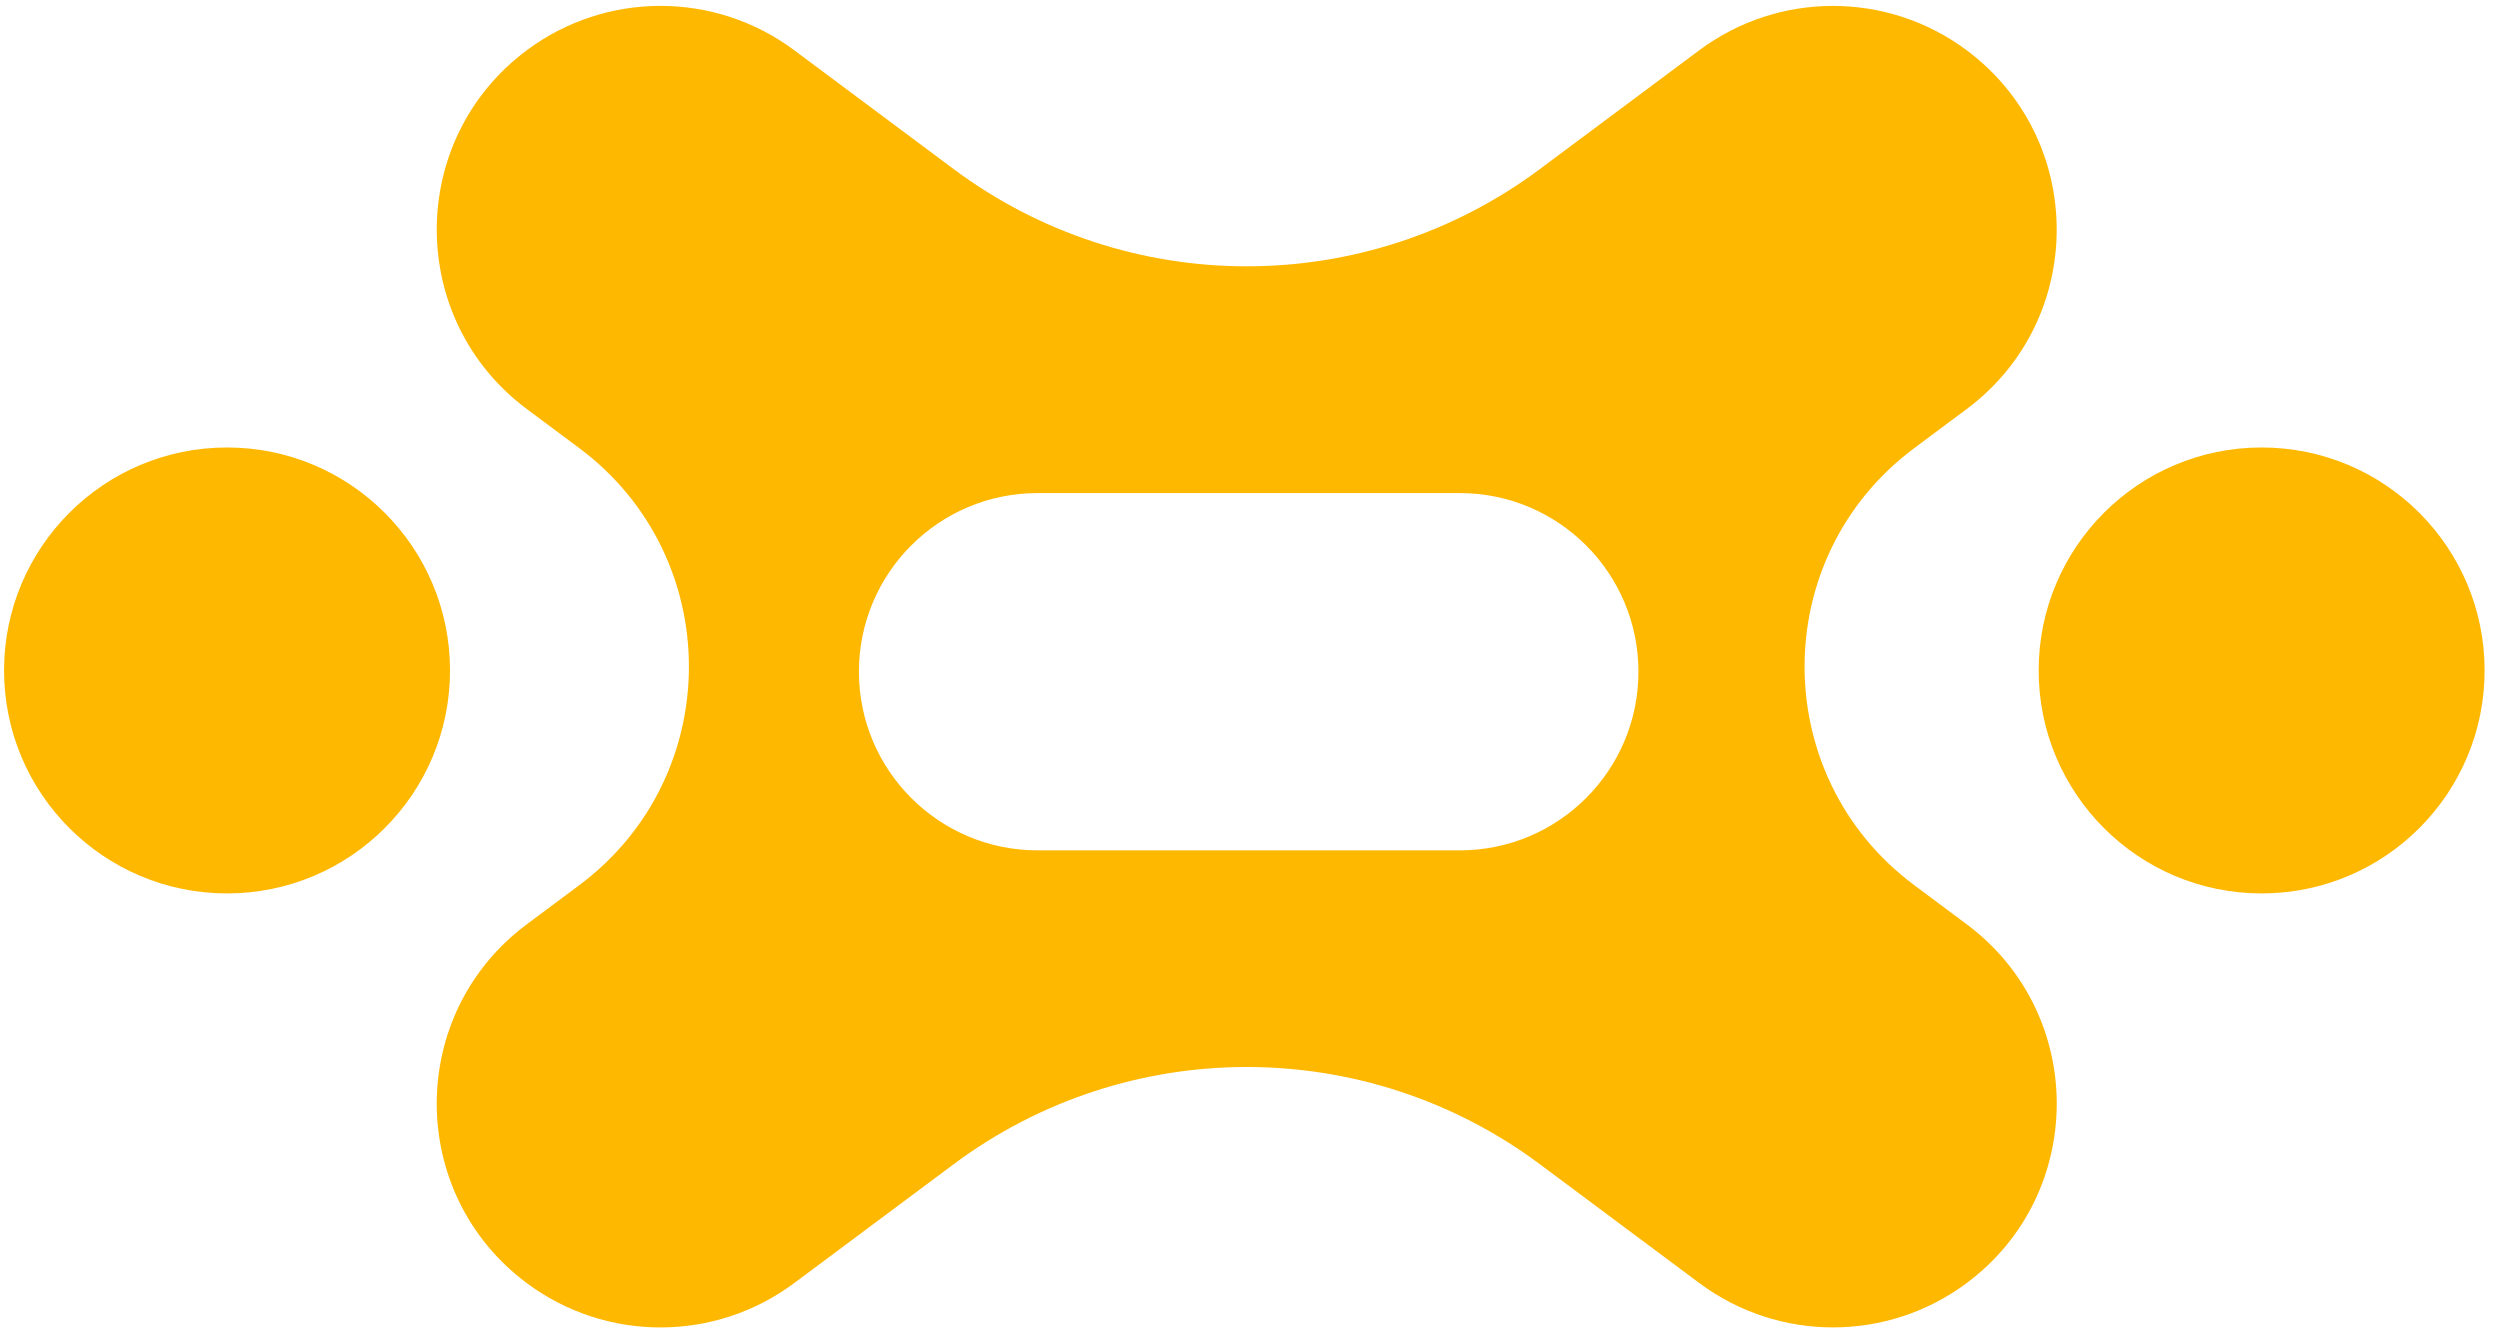
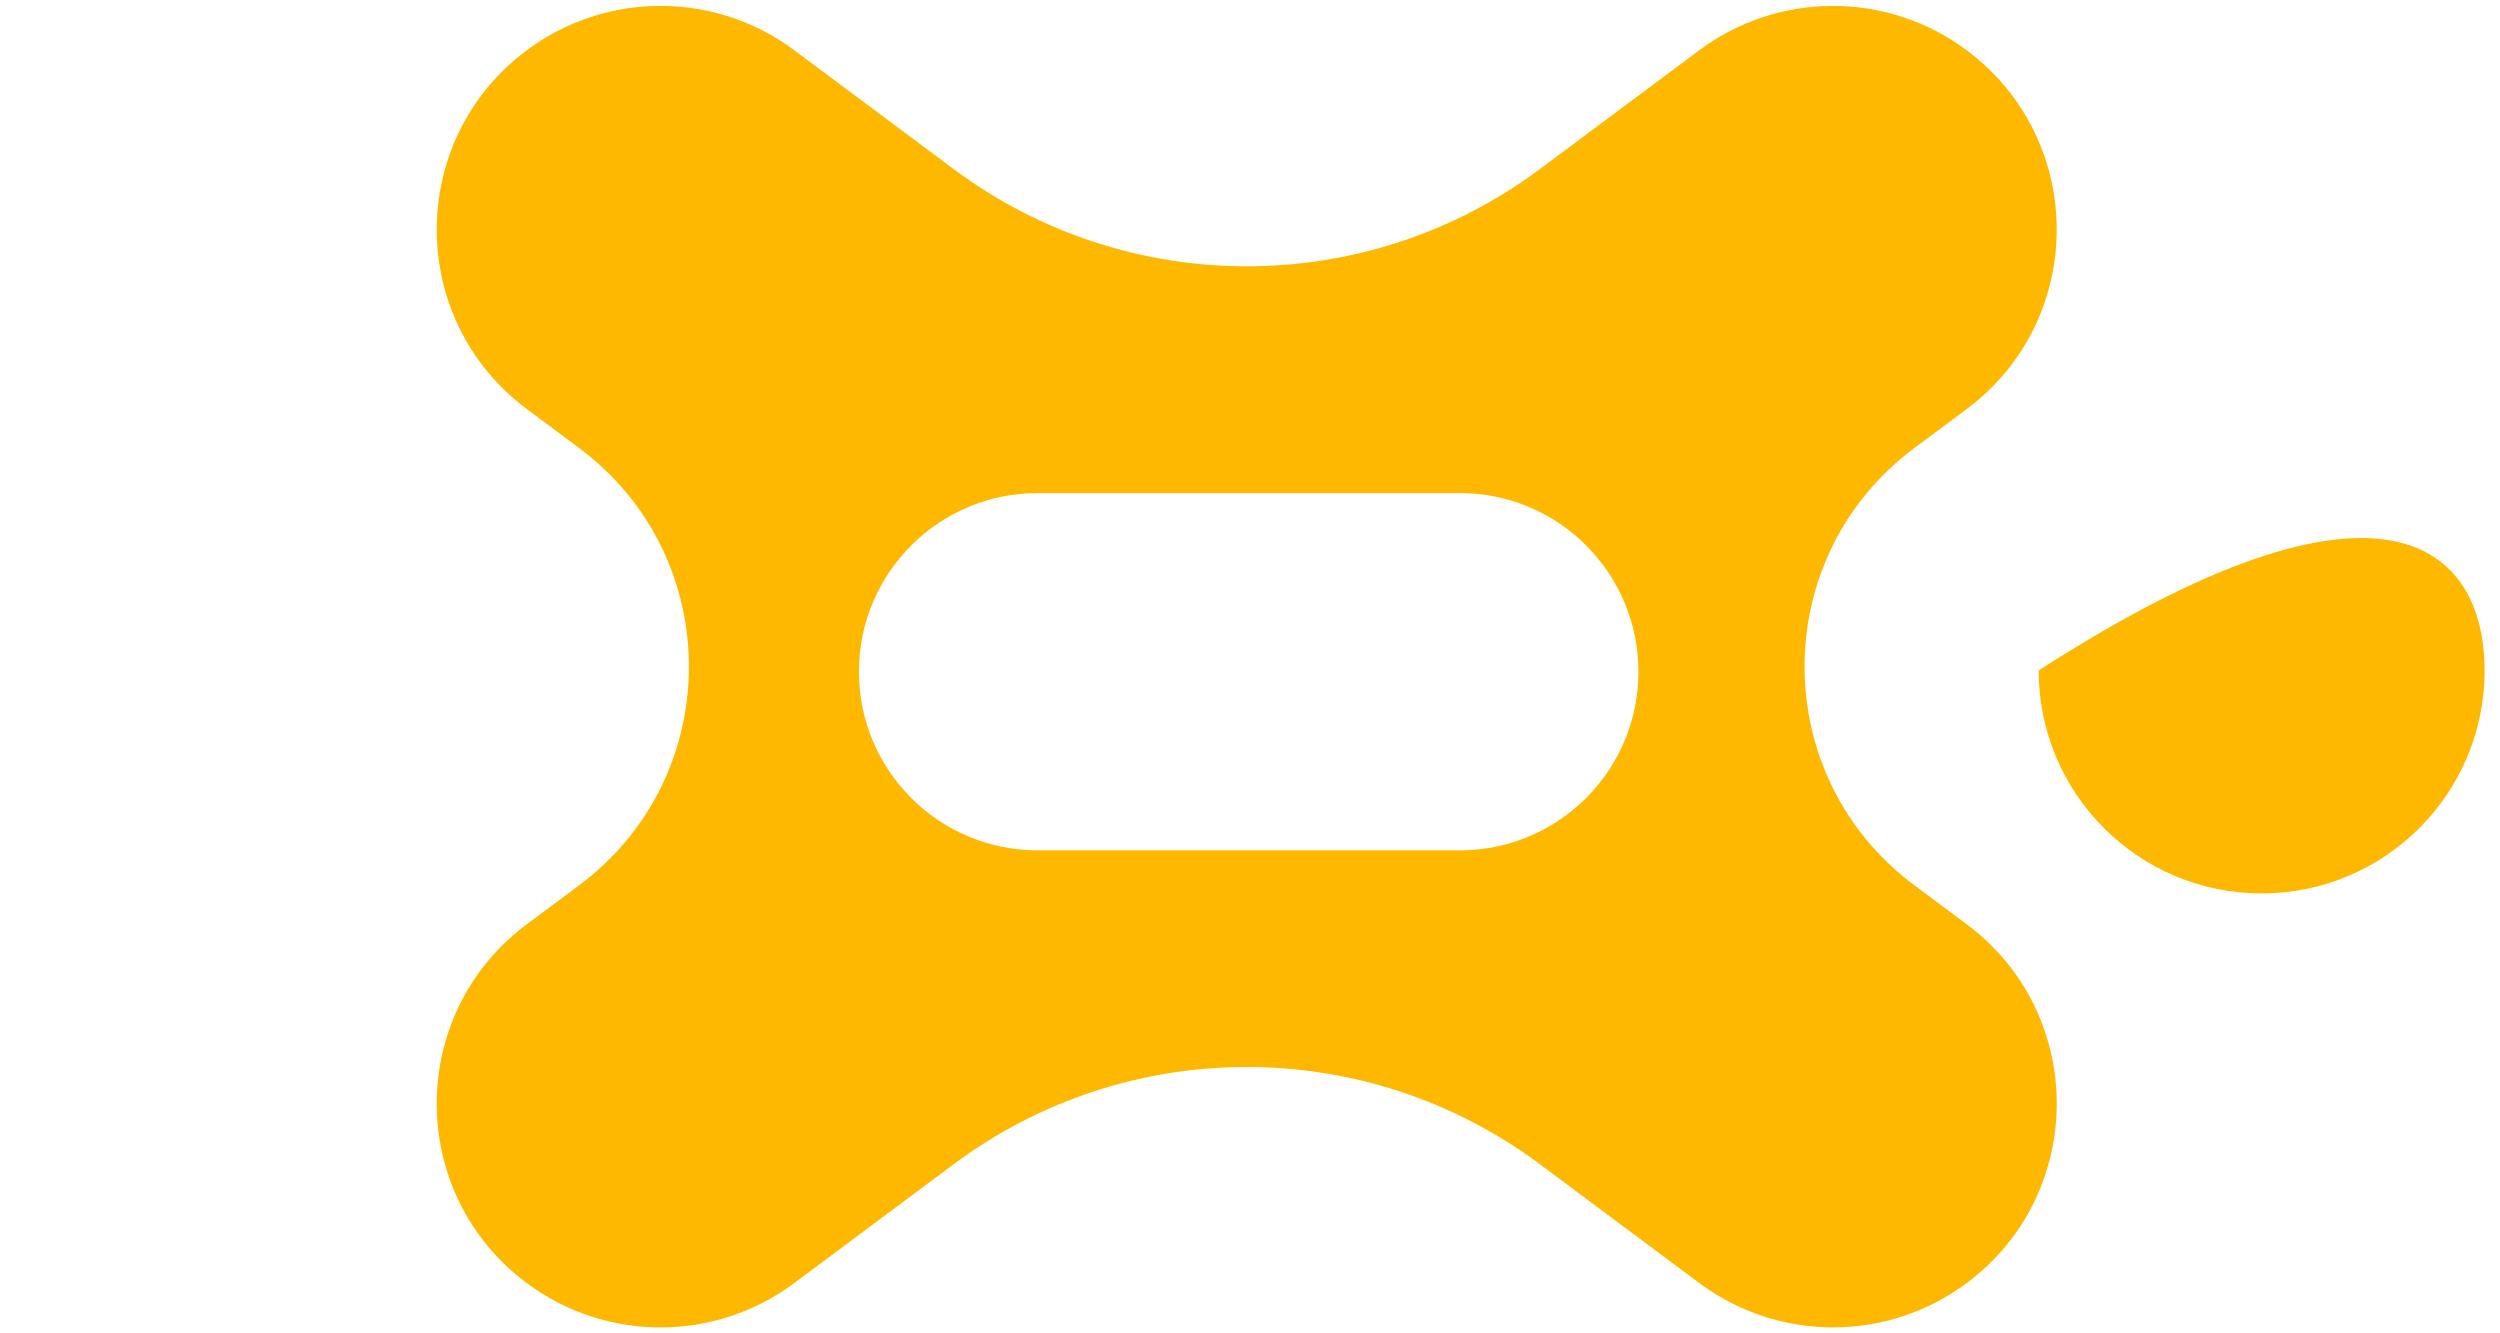
<svg xmlns="http://www.w3.org/2000/svg" width="120" height="64" viewBox="0 0 120 64" fill="none">
  <g id="Group 3">
    <g id="Group 1">
      <path id="Subtract" fill-rule="evenodd" clip-rule="evenodd" d="M73.914 55.883C65.567 49.66 54.123 49.66 45.775 55.883L38.121 61.588C34.313 64.427 29.092 64.427 25.284 61.588C19.523 57.294 19.523 48.662 25.284 44.368L27.805 42.488C34.823 37.256 34.823 26.742 27.805 21.51L25.286 19.632C19.524 15.337 19.524 6.706 25.286 2.411C29.094 -0.427 34.315 -0.427 38.123 2.411L45.776 8.116C54.123 14.339 65.566 14.339 73.913 8.116L81.564 2.413C85.372 -0.426 90.593 -0.426 94.401 2.413C100.162 6.708 100.162 15.339 94.401 19.634L91.882 21.511C84.865 26.742 84.865 37.256 91.882 42.487L94.403 44.366C100.164 48.66 100.164 57.292 94.403 61.586C90.595 64.425 85.374 64.425 81.566 61.586L73.914 55.883ZM41.229 32.242C41.229 36.978 45.068 40.817 49.804 40.817H70.071C74.806 40.817 78.645 36.978 78.645 32.242C78.645 27.507 74.806 23.668 70.071 23.668L49.804 23.668C45.068 23.668 41.229 27.507 41.229 32.242Z" fill="#FFB800" />
    </g>
-     <path id="Ellipse 29" d="M21.601 32.182C21.601 38.093 16.809 42.884 10.898 42.884C4.987 42.884 0.195 38.093 0.195 32.182C0.195 26.271 4.987 21.479 10.898 21.479C16.809 21.479 21.601 26.271 21.601 32.182Z" fill="#FFB800" />
-     <path id="Ellipse 30" d="M119.261 32.182C119.261 38.093 114.469 42.884 108.558 42.884C102.647 42.884 97.856 38.093 97.856 32.182C97.856 26.271 102.647 21.479 108.558 21.479C114.469 21.479 119.261 26.271 119.261 32.182Z" fill="#FFB800" />
+     <path id="Ellipse 30" d="M119.261 32.182C119.261 38.093 114.469 42.884 108.558 42.884C102.647 42.884 97.856 38.093 97.856 32.182C114.469 21.479 119.261 26.271 119.261 32.182Z" fill="#FFB800" />
  </g>
</svg>